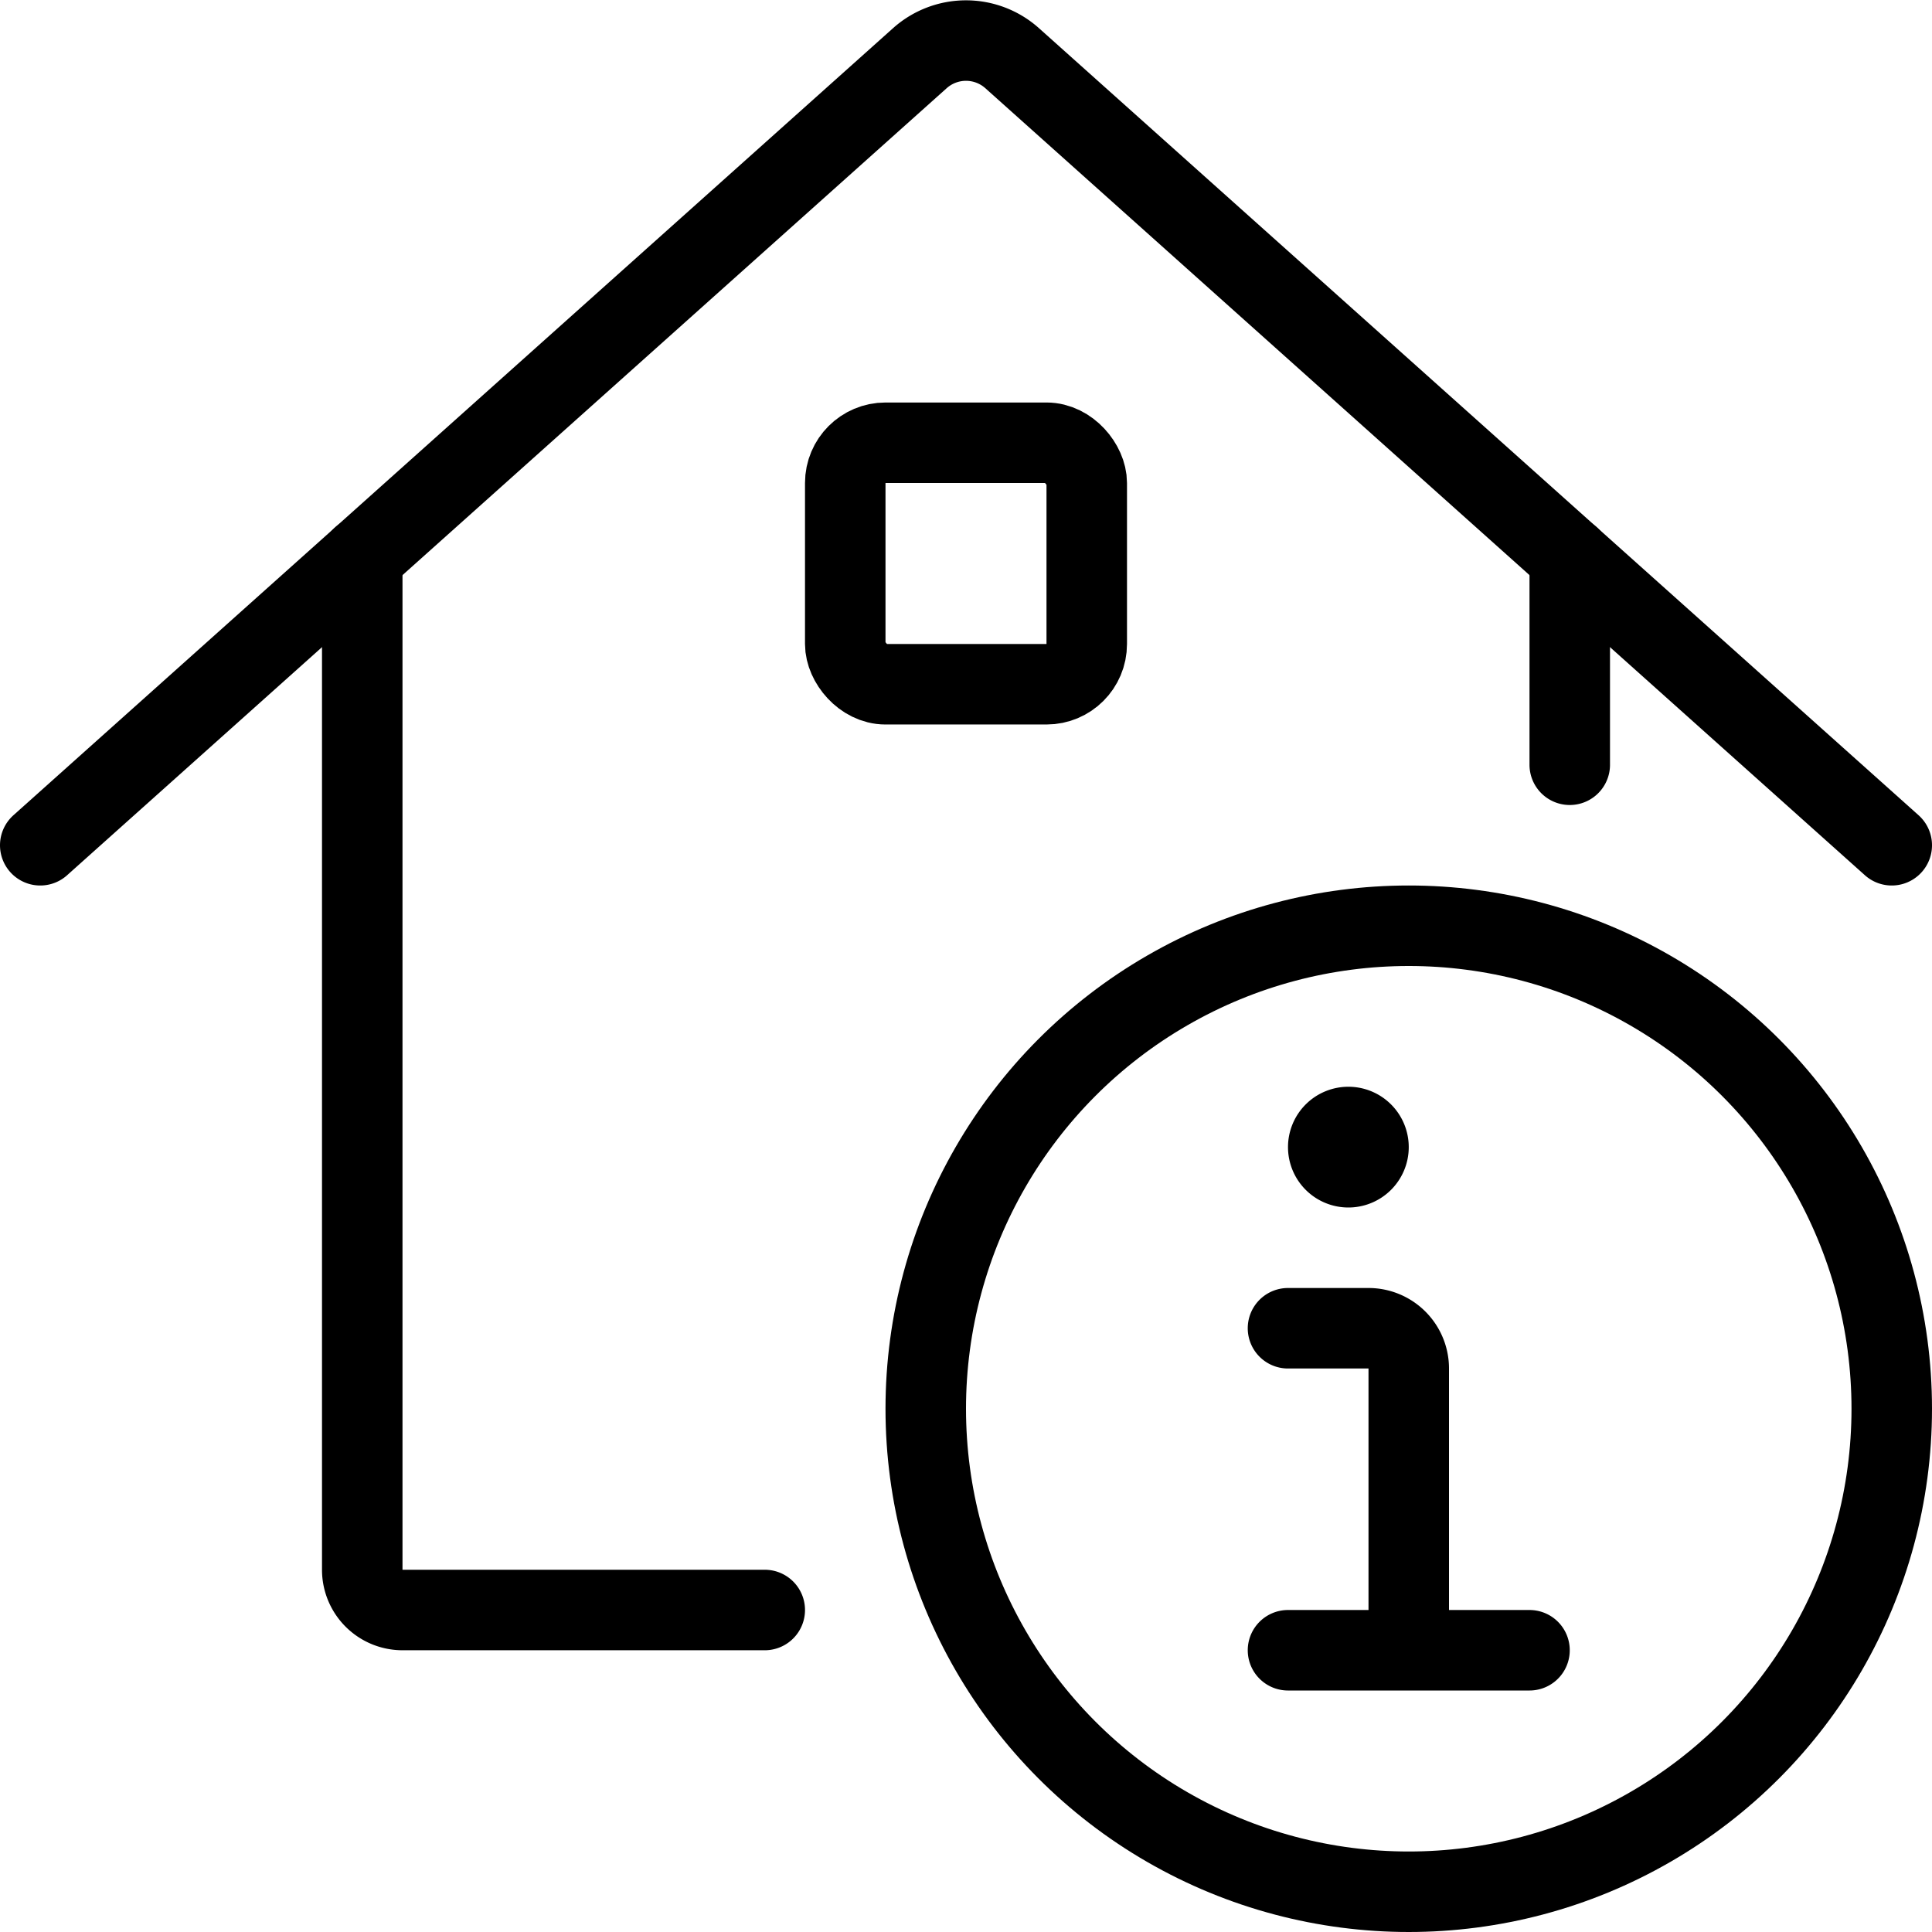
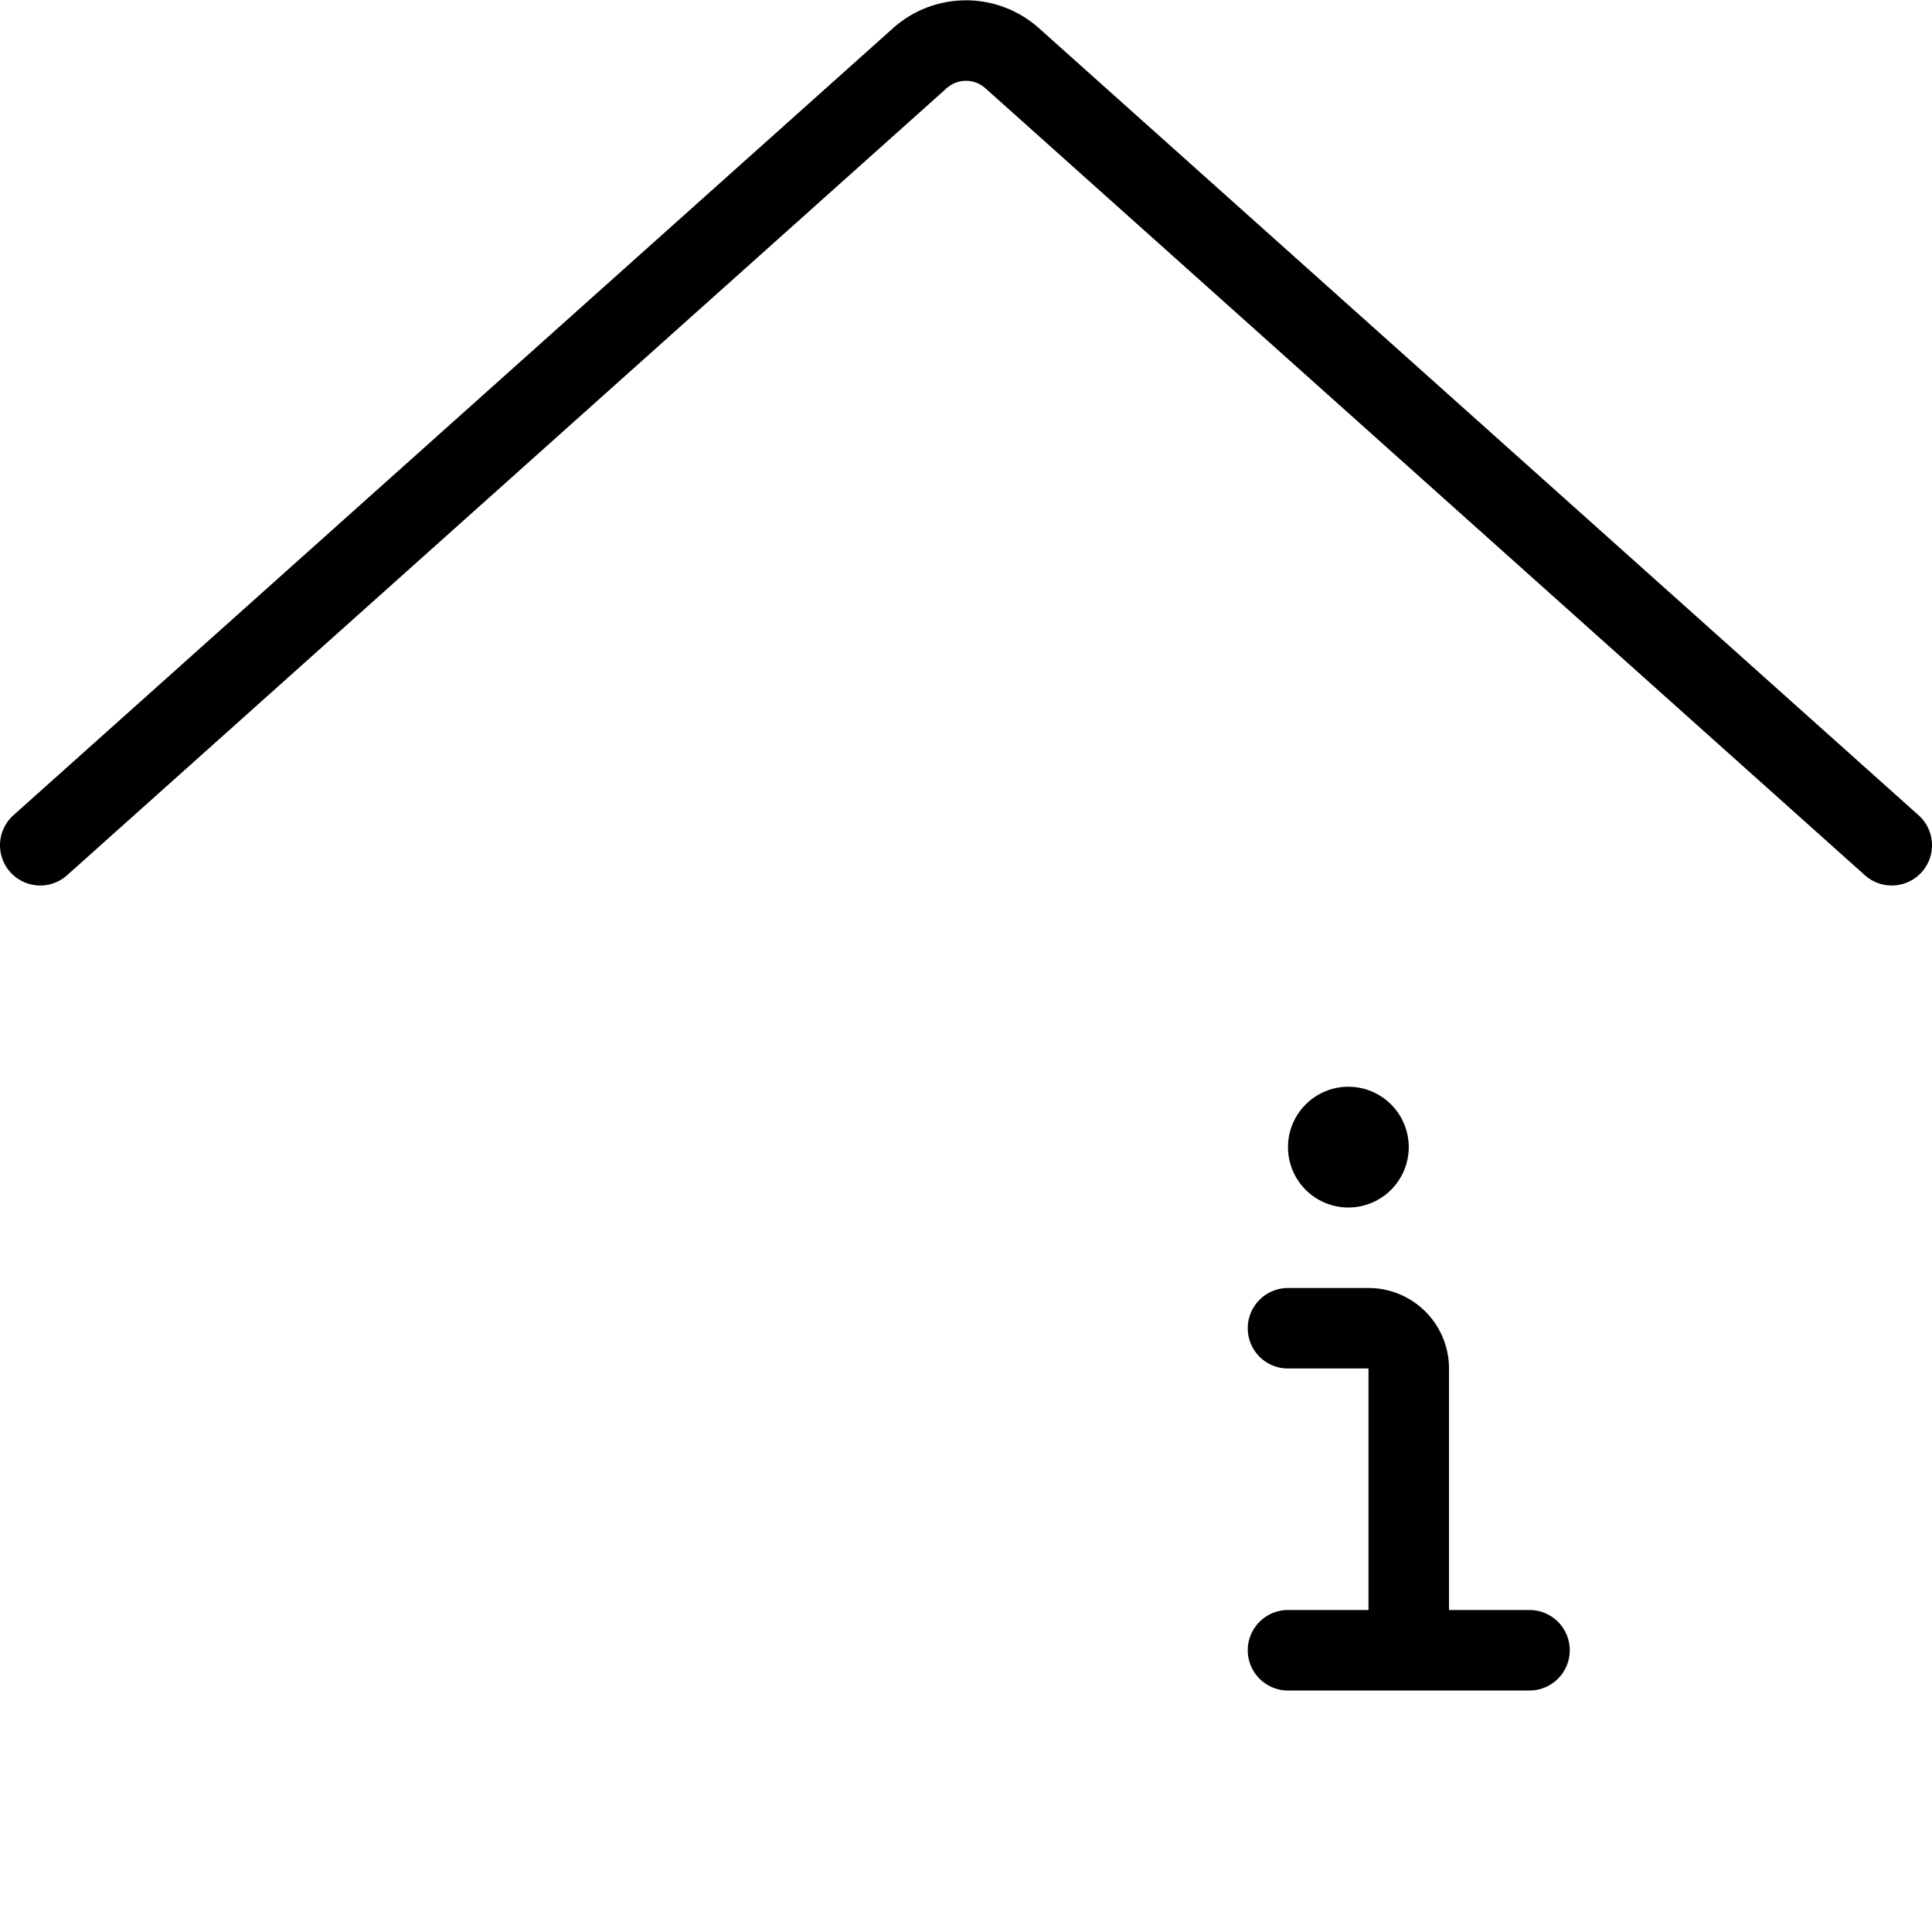
<svg xmlns="http://www.w3.org/2000/svg" viewBox="0 0 24 24" stroke="black">
-   <circle cx="17.5" cy="17.5" r="6" fill="none" stroke-linecap="round" stroke-linejoin="round" />
  <path d="M17.5 20.5V17a.5.5 0 0 0-.5-.5h-1m.75-2.5a.25.25 0 1 1-.25.25.25.25 0 0 1 .25-.25M16 20.5h3" fill="none" stroke-linecap="round" stroke-linejoin="round" />
  <g fill="none" stroke-linecap="round" stroke-linejoin="round">
-     <path d="M4.5 6.92V19.5a.5.5 0 0 0 .5.5h4.5m10-13.08V9.5" />
    <path d="M.5 10.5 11.43.72a.86.86 0 0 1 1.14 0L23.5 10.5" />
-     <rect x="10.5" y="5.5" width="3" height="3" rx=".5" />
  </g>
</svg>